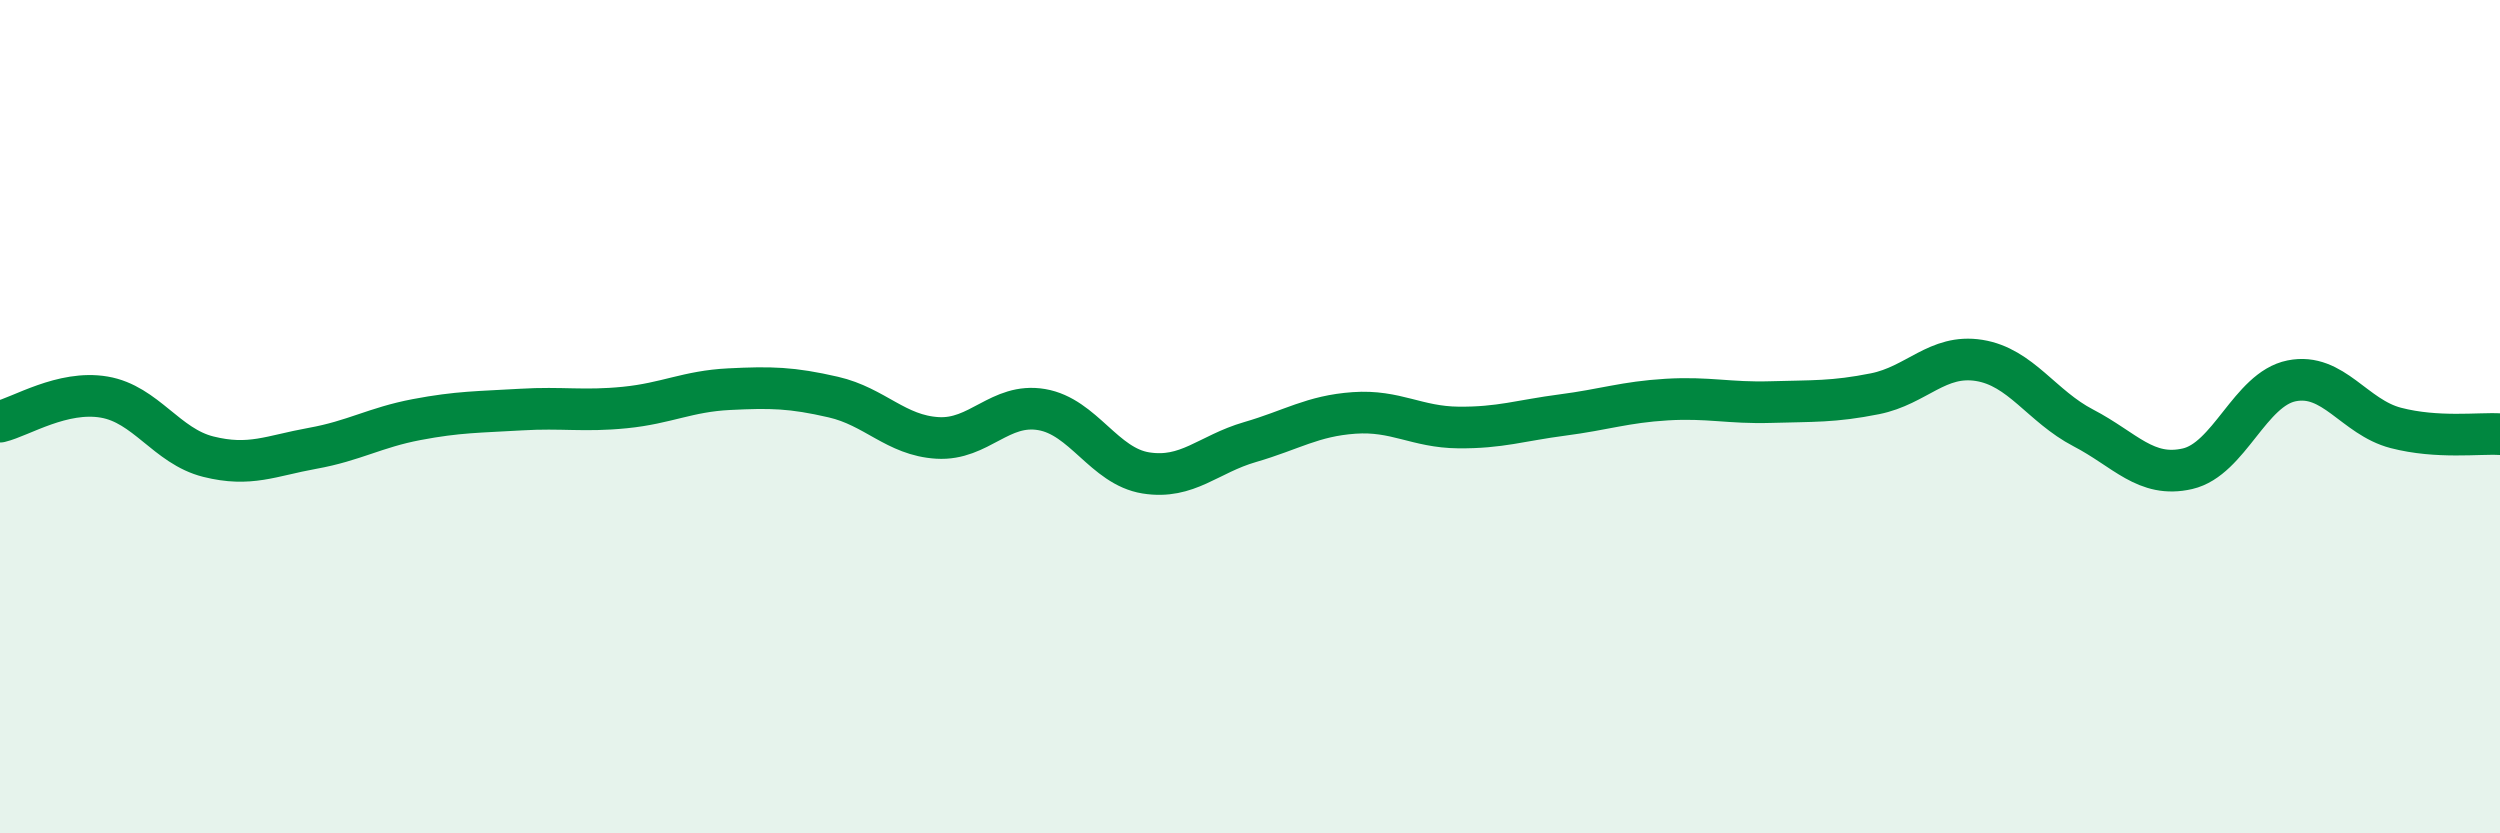
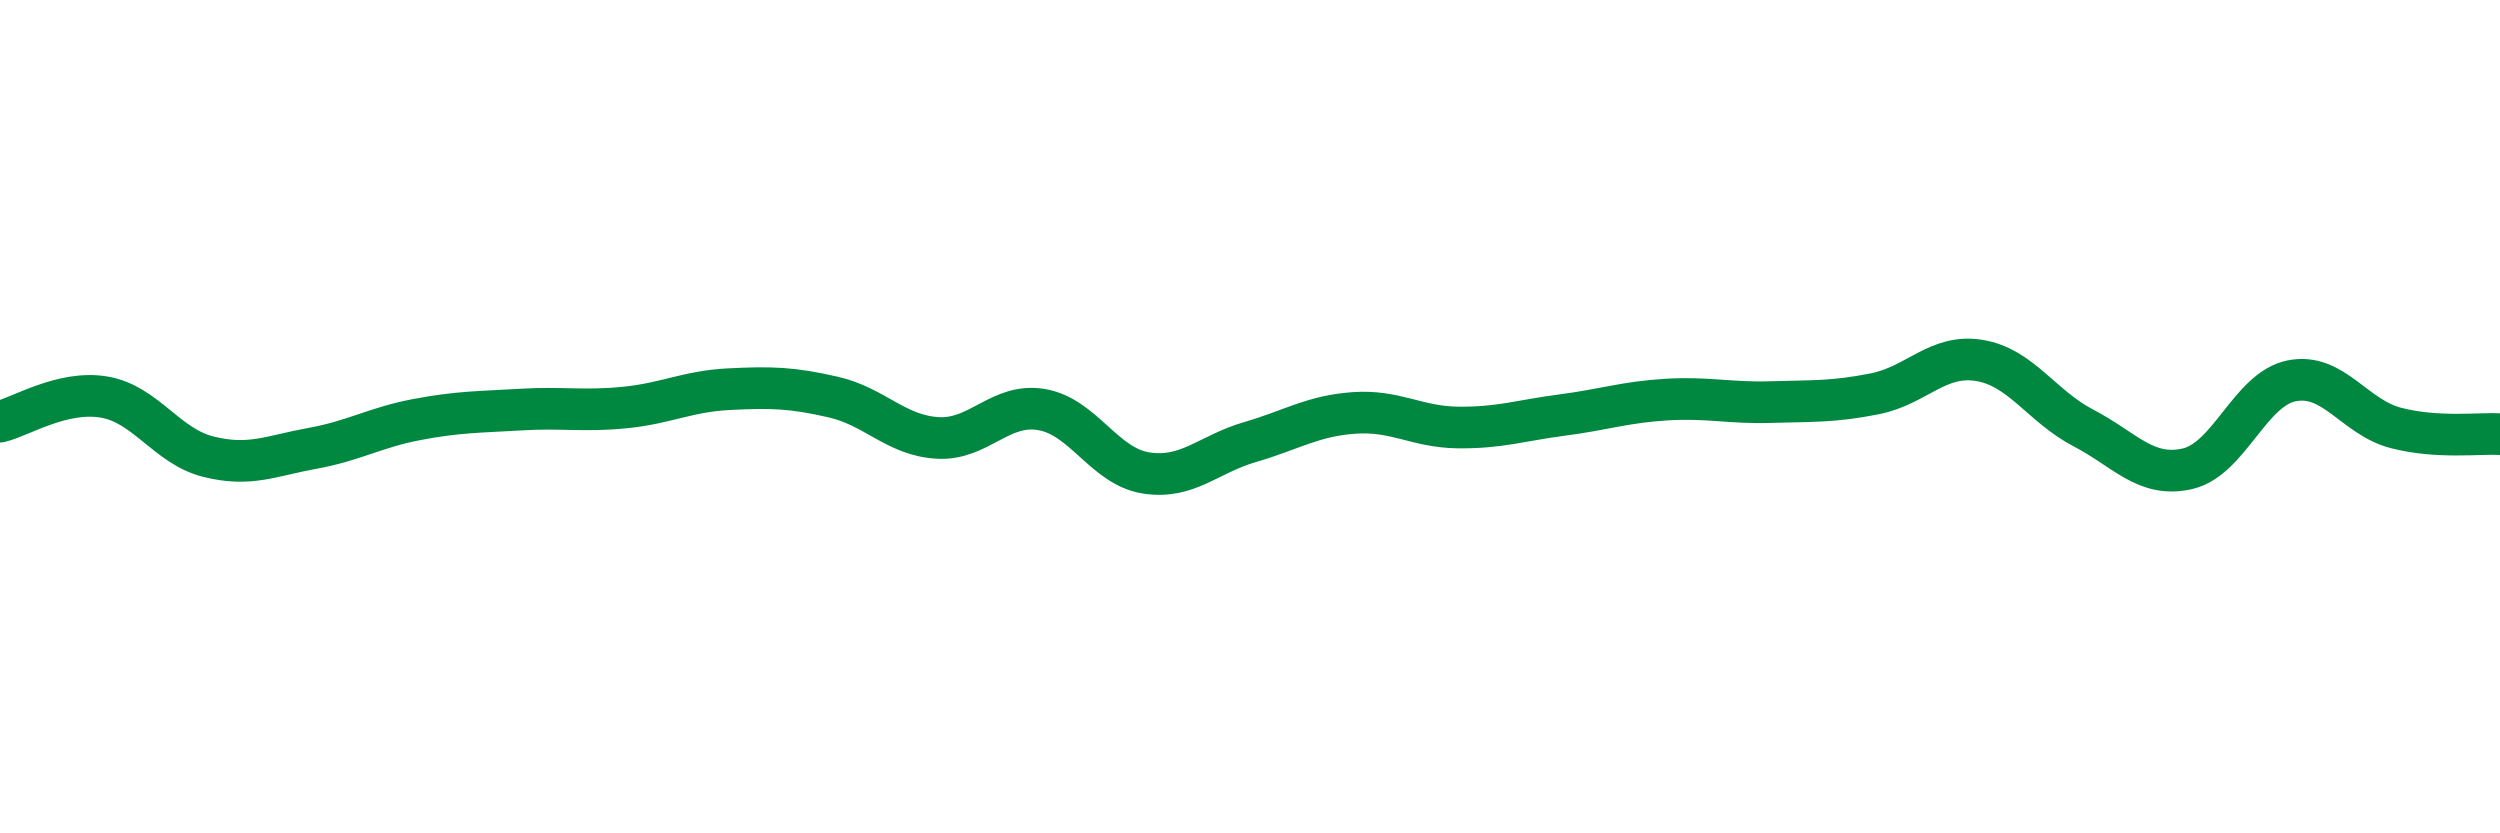
<svg xmlns="http://www.w3.org/2000/svg" width="60" height="20" viewBox="0 0 60 20">
-   <path d="M 0,10.12 C 0.5,10 1.5,9.36 2.5,9.53 C 3.5,9.7 4,10.71 5,10.96 C 6,11.21 6.5,10.94 7.5,10.76 C 8.5,10.58 9,10.26 10,10.07 C 11,9.88 11.5,9.89 12.5,9.83 C 13.5,9.77 14,9.88 15,9.78 C 16,9.68 16.5,9.39 17.5,9.34 C 18.5,9.29 19,9.3 20,9.53 C 21,9.76 21.5,10.45 22.5,10.51 C 23.5,10.57 24,9.66 25,9.83 C 26,10 26.5,11.19 27.5,11.35 C 28.5,11.51 29,10.9 30,10.61 C 31,10.32 31.5,9.98 32.5,9.91 C 33.5,9.84 34,10.25 35,10.26 C 36,10.27 36.5,10.09 37.5,9.96 C 38.5,9.83 39,9.65 40,9.59 C 41,9.53 41.5,9.68 42.5,9.65 C 43.5,9.62 44,9.65 45,9.45 C 46,9.25 46.5,8.49 47.5,8.65 C 48.5,8.81 49,9.75 50,10.27 C 51,10.79 51.5,11.48 52.5,11.25 C 53.5,11.02 54,9.34 55,9.14 C 56,8.94 56.5,10.01 57.5,10.27 C 58.5,10.53 59.5,10.39 60,10.42L60 20L0 20Z" fill="#008740" opacity="0.1" stroke-linecap="round" stroke-linejoin="round" />
  <path d="M 0,10.12 C 0.5,10 1.5,9.36 2.5,9.53 C 3.5,9.7 4,10.71 5,10.96 C 6,11.21 6.5,10.94 7.5,10.76 C 8.5,10.58 9,10.26 10,10.07 C 11,9.88 11.5,9.89 12.5,9.83 C 13.5,9.77 14,9.88 15,9.78 C 16,9.68 16.5,9.39 17.5,9.34 C 18.5,9.29 19,9.3 20,9.53 C 21,9.76 21.5,10.45 22.5,10.51 C 23.5,10.57 24,9.66 25,9.83 C 26,10 26.5,11.19 27.5,11.35 C 28.5,11.51 29,10.9 30,10.61 C 31,10.32 31.5,9.98 32.5,9.91 C 33.5,9.84 34,10.25 35,10.26 C 36,10.27 36.5,10.09 37.5,9.96 C 38.5,9.83 39,9.65 40,9.59 C 41,9.53 41.5,9.68 42.5,9.65 C 43.5,9.62 44,9.65 45,9.45 C 46,9.25 46.5,8.49 47.5,8.65 C 48.5,8.81 49,9.75 50,10.27 C 51,10.79 51.5,11.48 52.5,11.25 C 53.5,11.02 54,9.34 55,9.14 C 56,8.94 56.5,10.01 57.5,10.27 C 58.5,10.53 59.5,10.39 60,10.42" stroke="#008740" stroke-width="1" fill="none" stroke-linecap="round" stroke-linejoin="round" />
</svg>